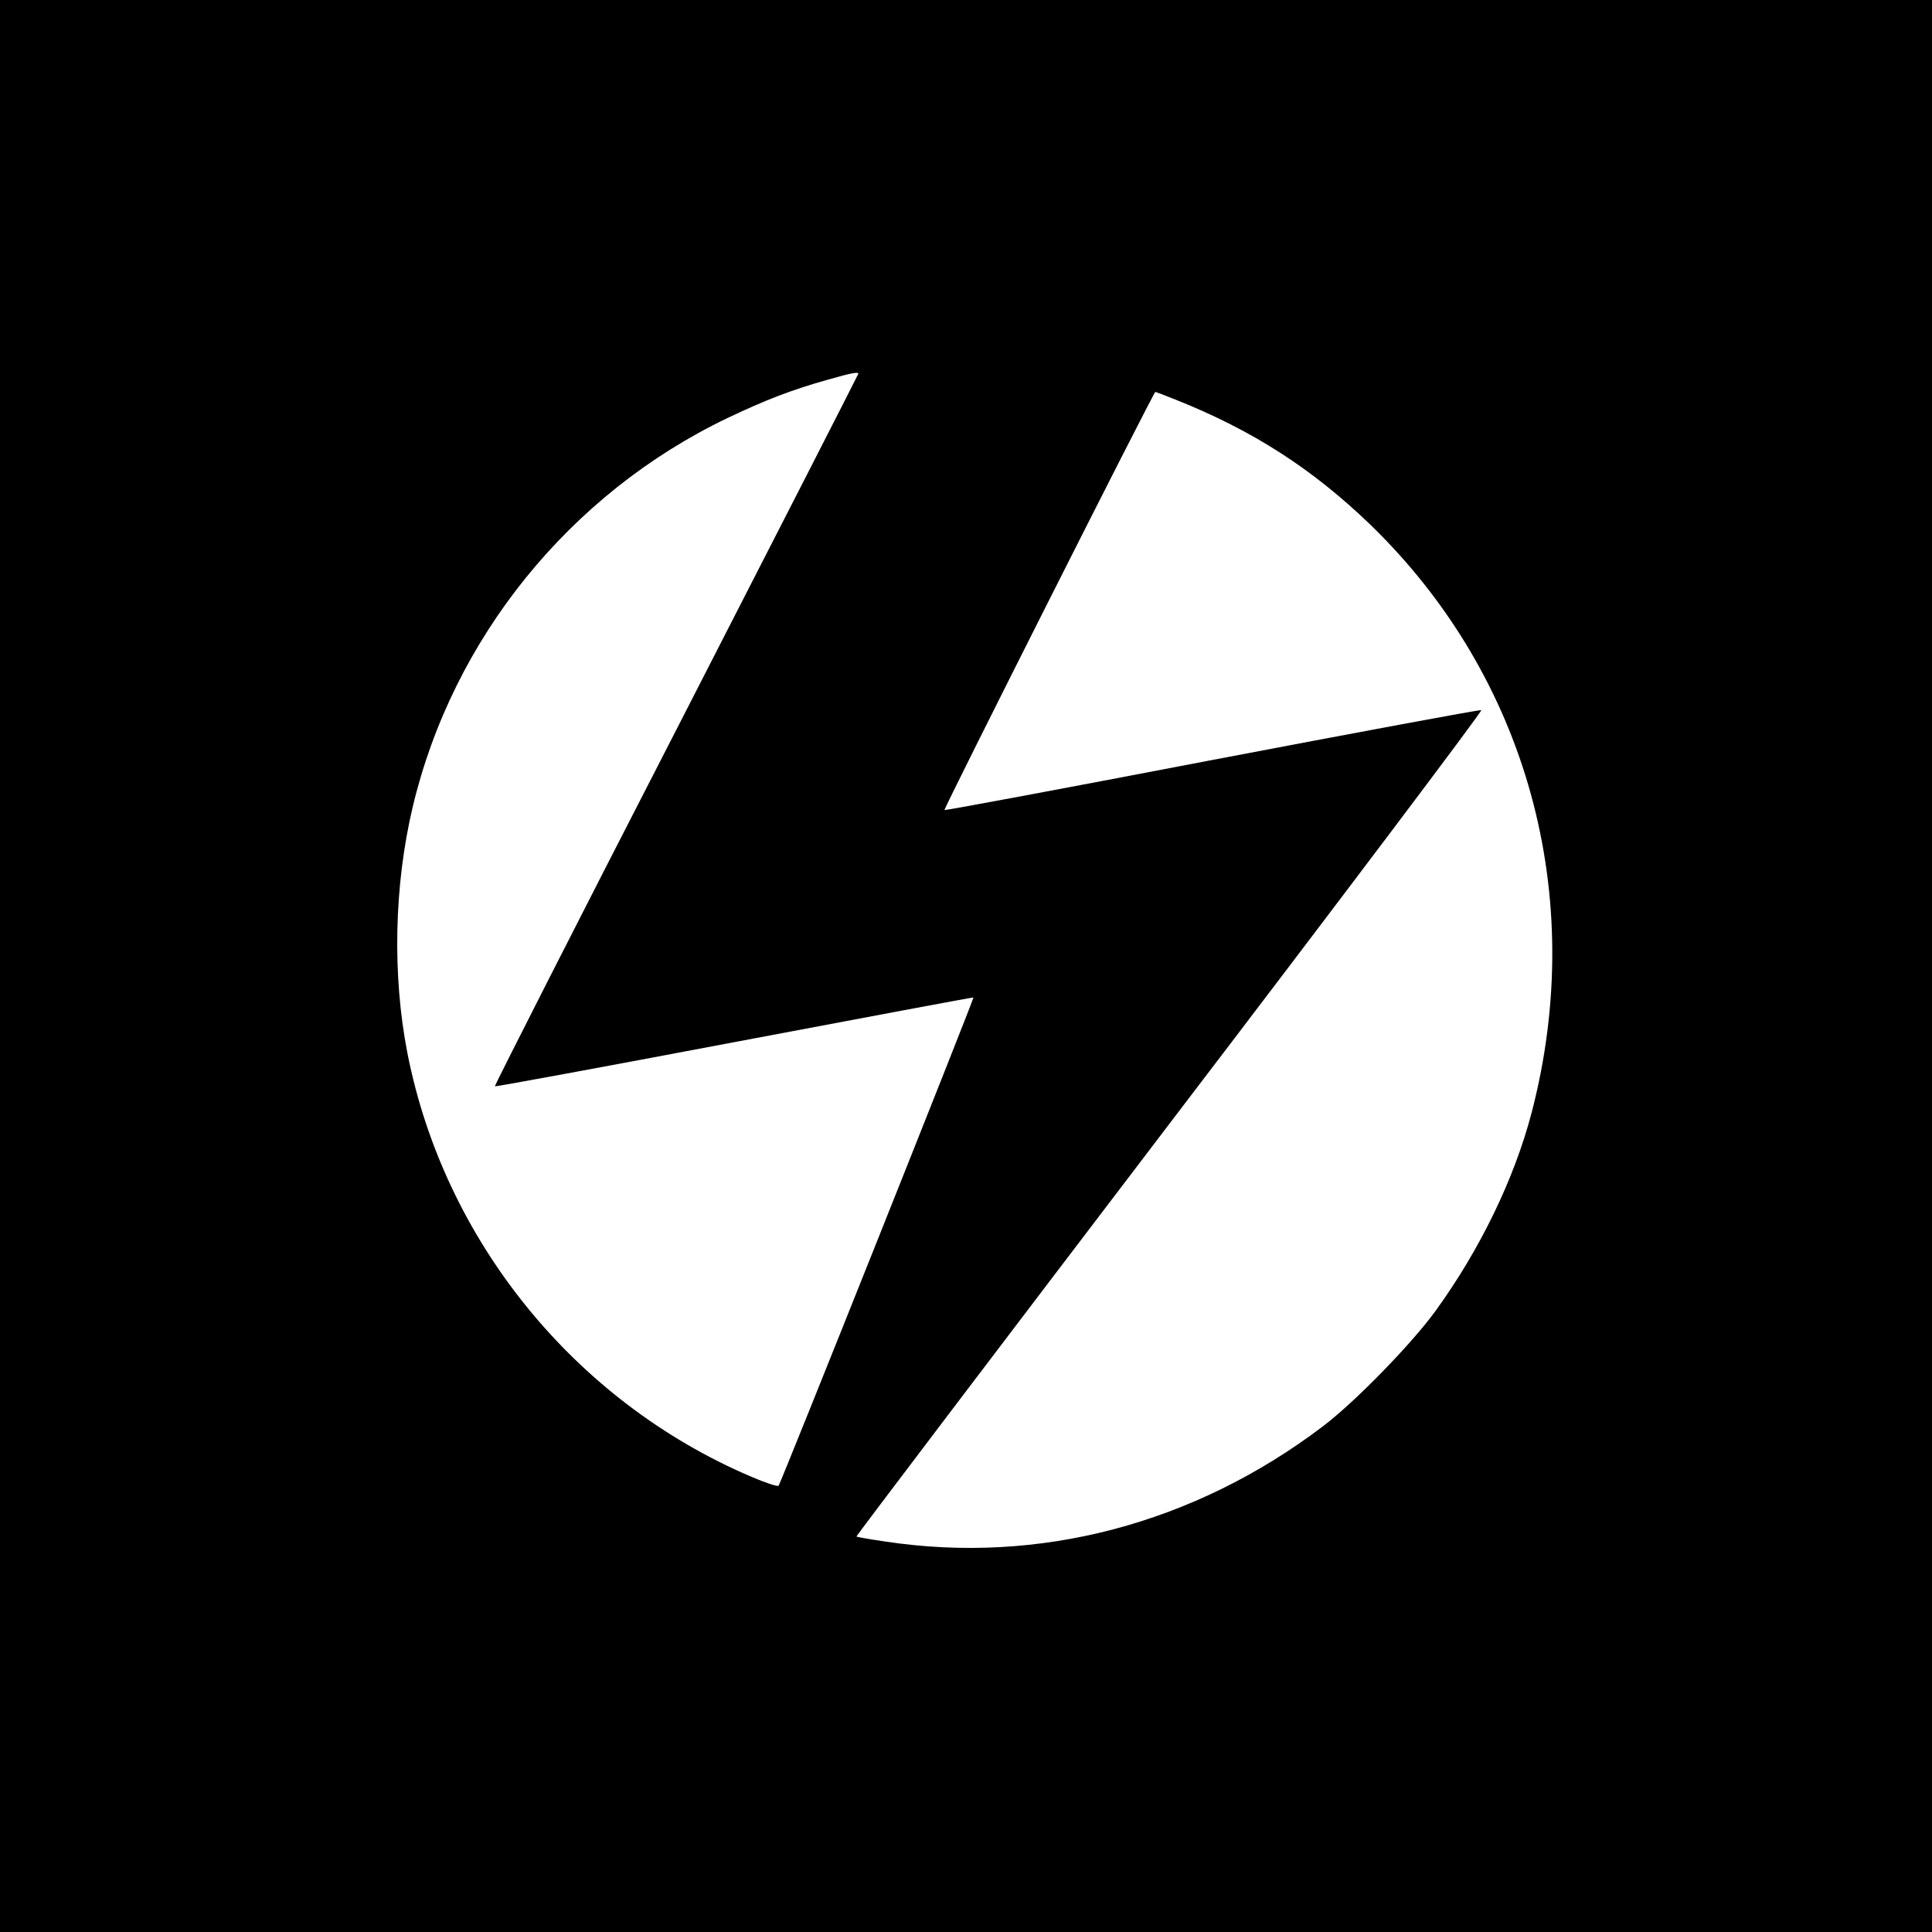
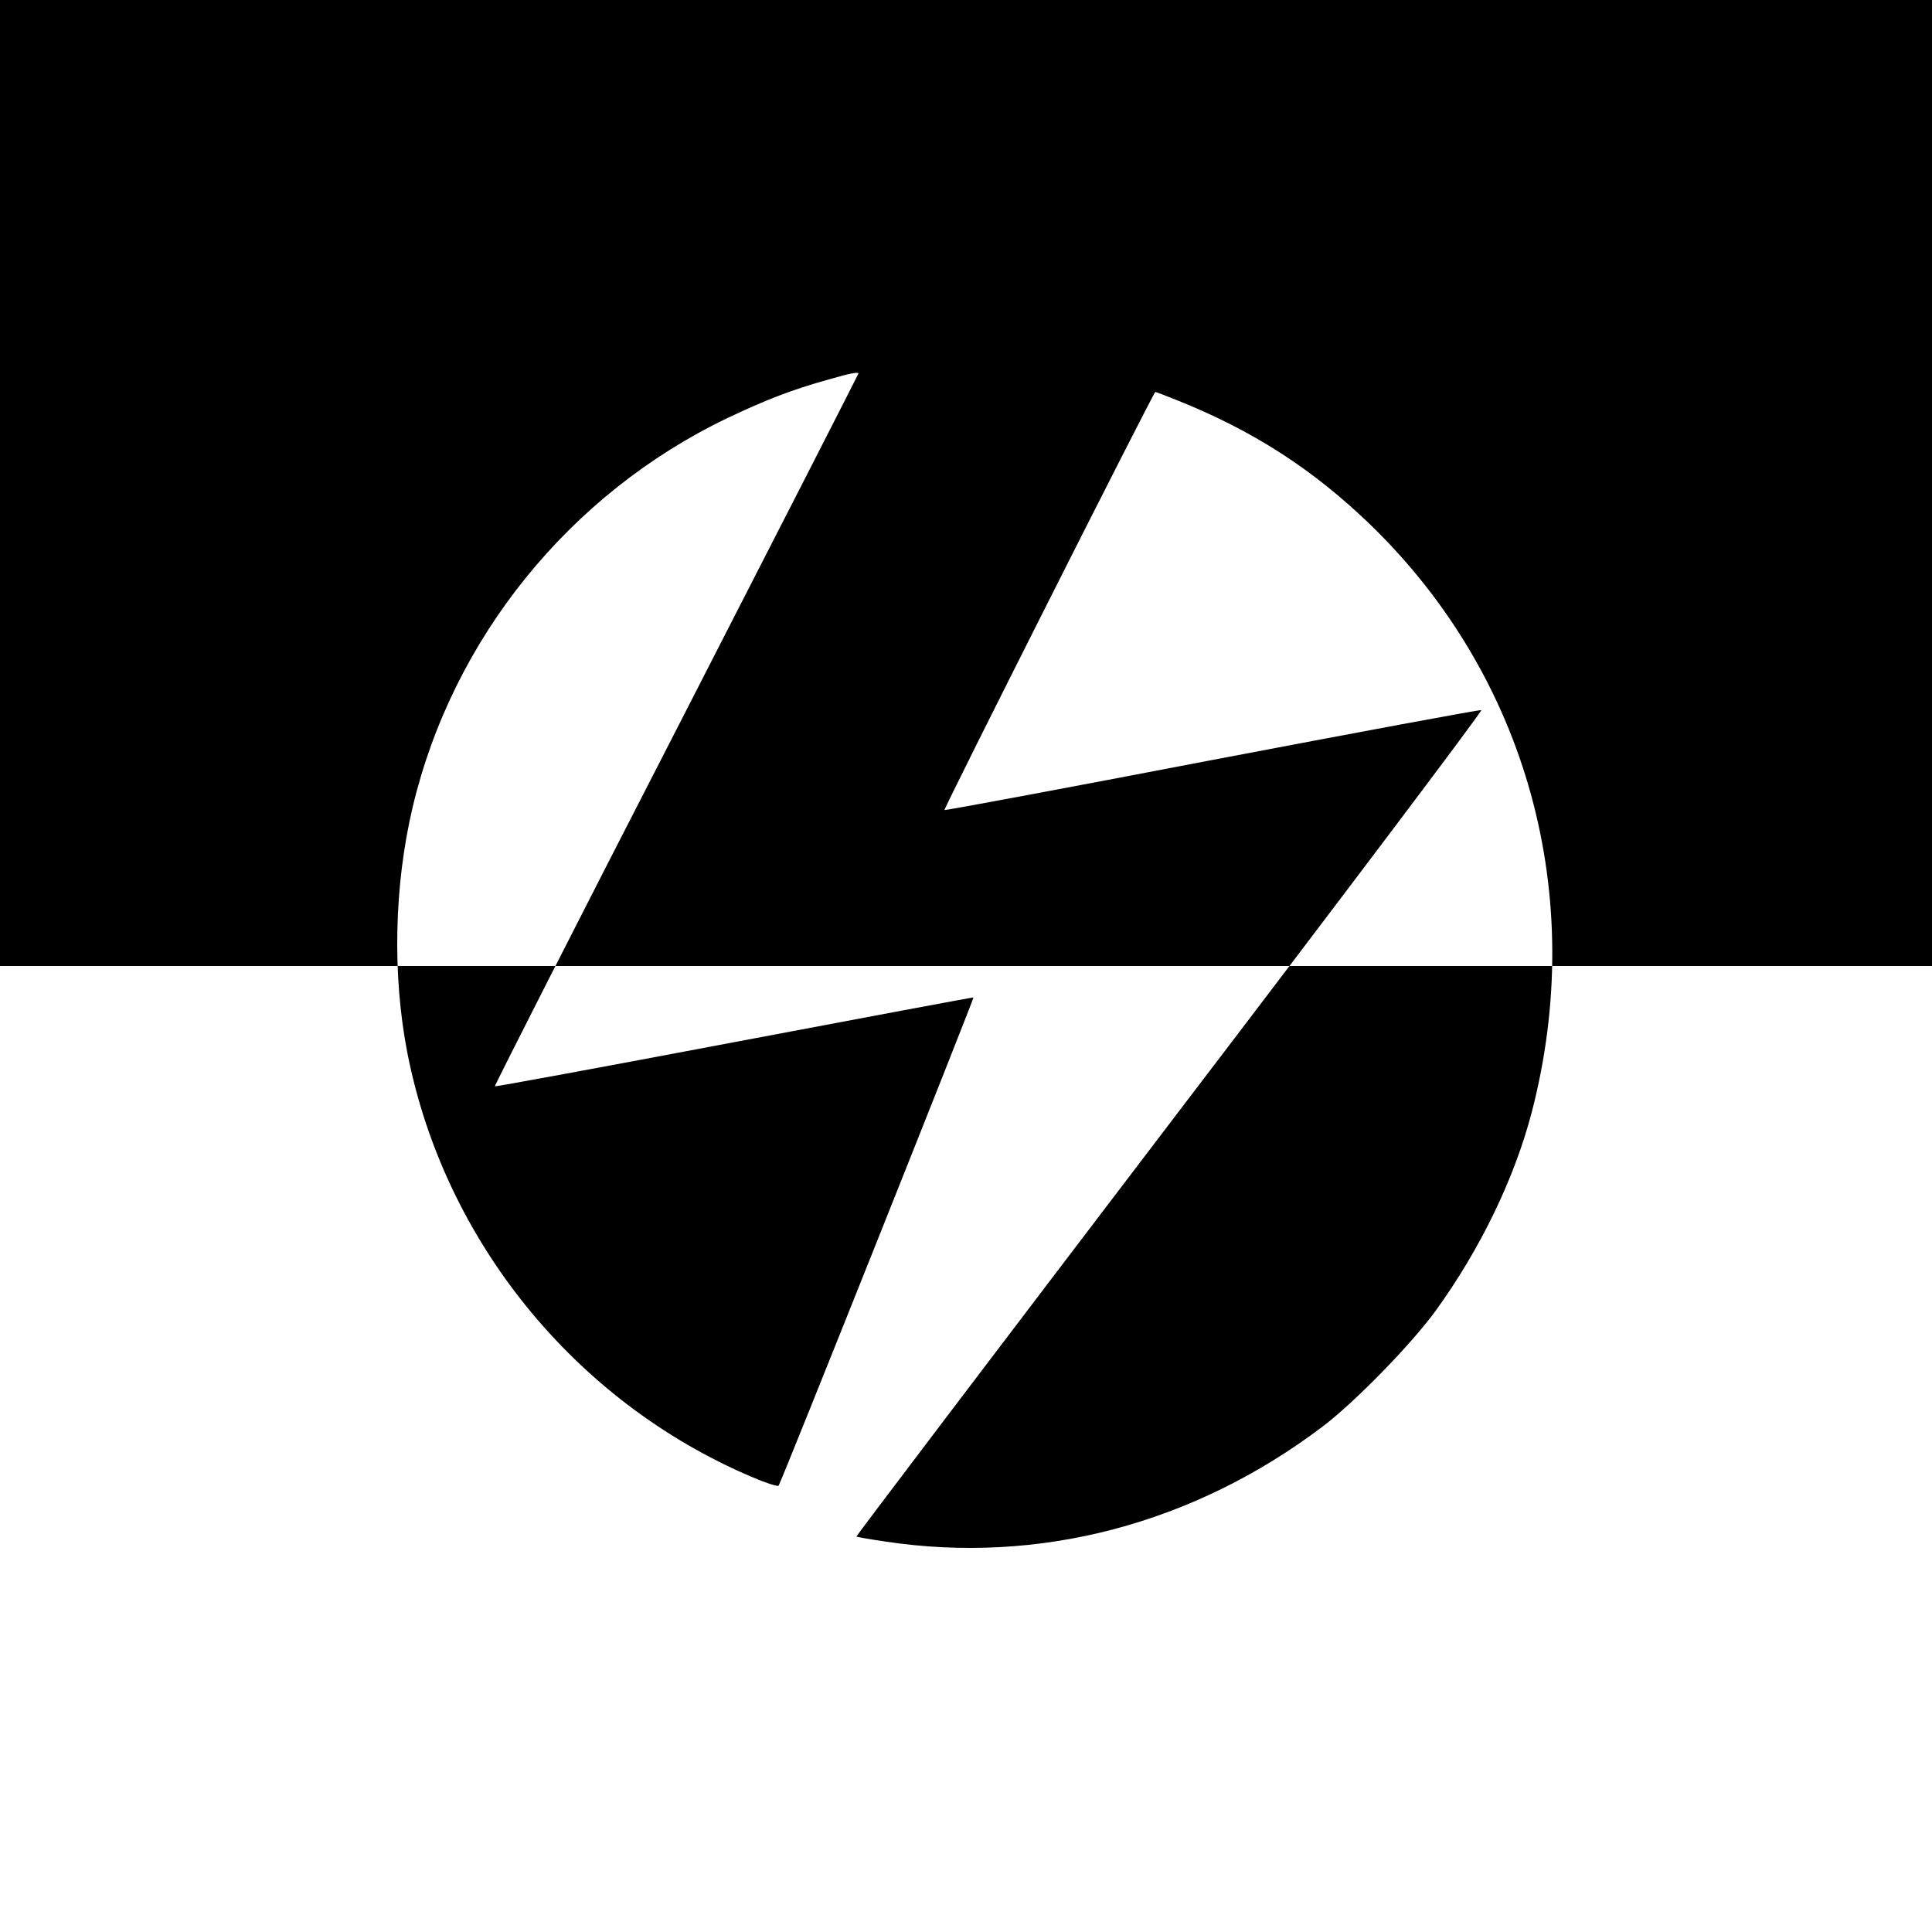
<svg xmlns="http://www.w3.org/2000/svg" version="1.0" width="933.333" height="933.333" viewBox="0 0 700 700">
-   <path d="M0 3500V0h7000v7000H0zm3110 2146c0-2-297-583-660-1291-364-708-659-1289-657-1291 1-2 392 70 867 160 476 90 866 163 867 162 3-3-698-1760-706-1769-4-4-49 11-100 33-640 273-1112 856-1245 1535-55 283-48 606 19 890 145 612 569 1136 1140 1410 139 66 234 103 367 140 83 24 108 28 108 21m1152-95c278-111 493-250 701-450 571-552 790-1348 587-2130-63-242-188-499-349-721-89-122-291-329-408-418-467-354-1029-502-1587-417-55 8-101 16-103 18-1 2 510 676 1136 1498 627 822 1134 1495 1128 1496-7 2-446-80-977-181-531-102-966-183-968-181-4 4 758 1515 764 1515 2 0 36-13 76-29" transform="matrix(.1 0 0 -.1 0 700)" />
+   <path d="M0 3500h7000v7000H0zm3110 2146c0-2-297-583-660-1291-364-708-659-1289-657-1291 1-2 392 70 867 160 476 90 866 163 867 162 3-3-698-1760-706-1769-4-4-49 11-100 33-640 273-1112 856-1245 1535-55 283-48 606 19 890 145 612 569 1136 1140 1410 139 66 234 103 367 140 83 24 108 28 108 21m1152-95c278-111 493-250 701-450 571-552 790-1348 587-2130-63-242-188-499-349-721-89-122-291-329-408-418-467-354-1029-502-1587-417-55 8-101 16-103 18-1 2 510 676 1136 1498 627 822 1134 1495 1128 1496-7 2-446-80-977-181-531-102-966-183-968-181-4 4 758 1515 764 1515 2 0 36-13 76-29" transform="matrix(.1 0 0 -.1 0 700)" />
</svg>